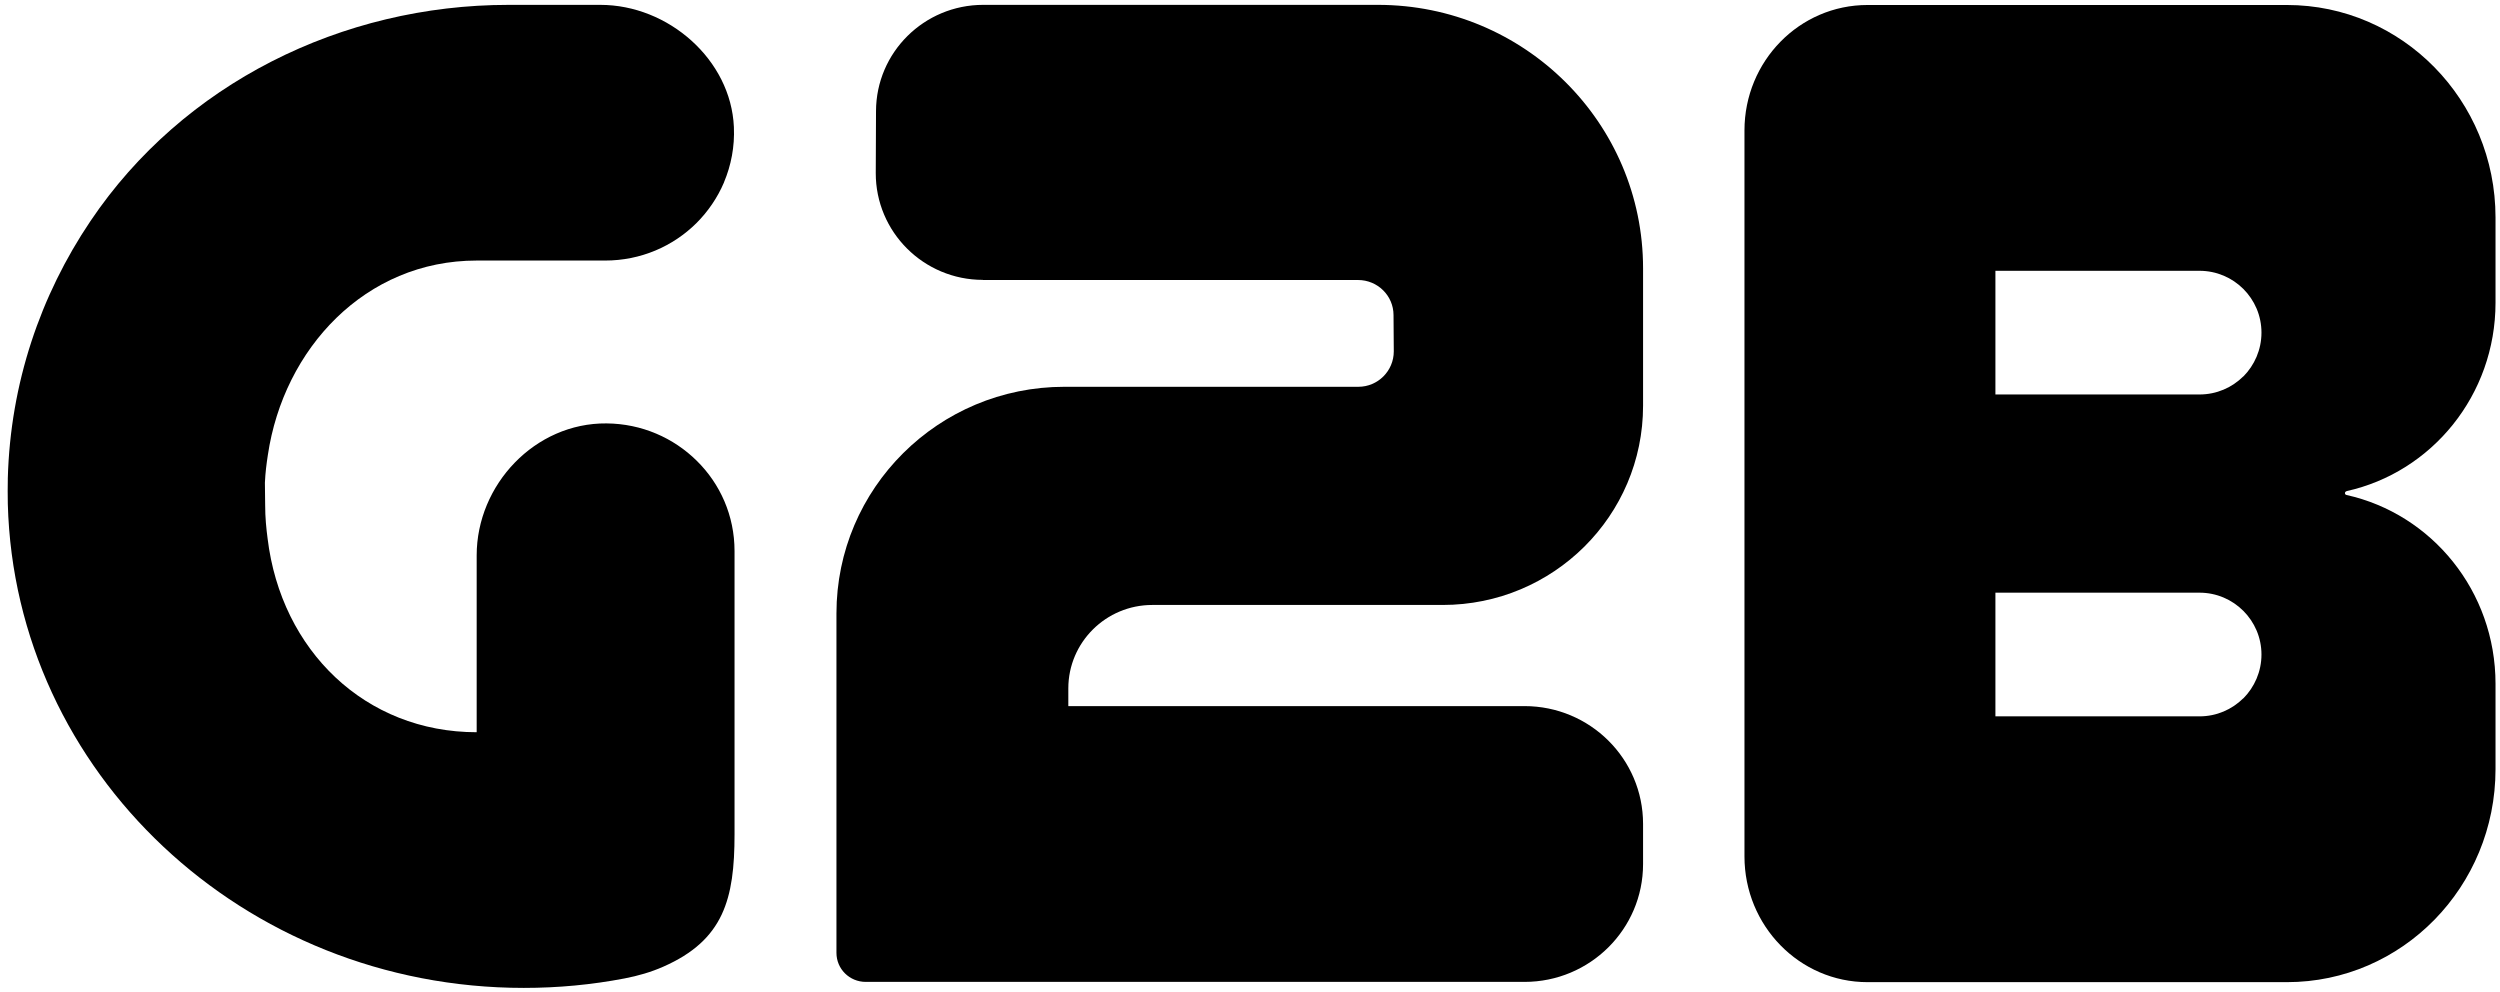
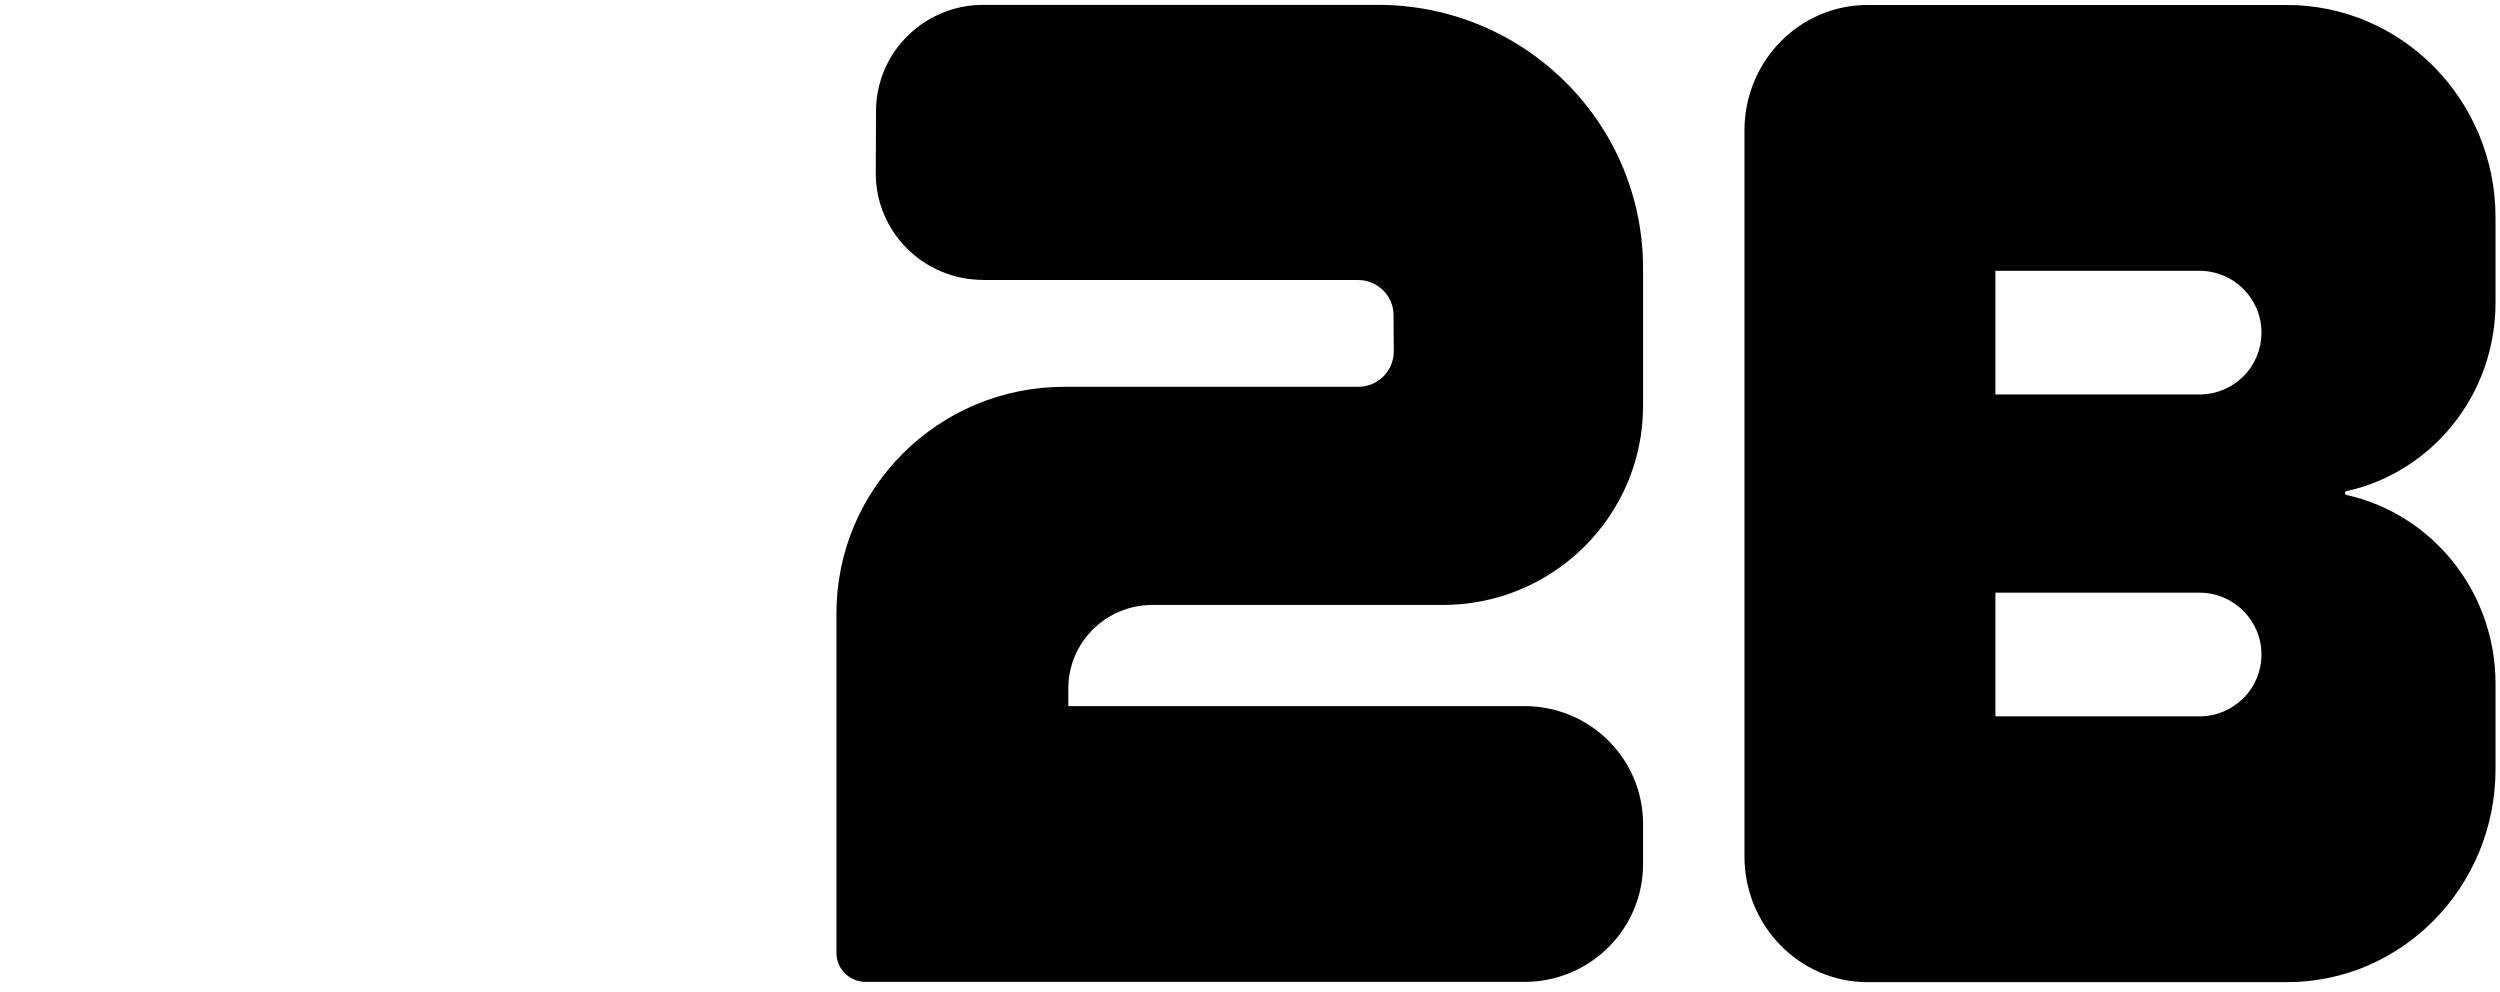
<svg xmlns="http://www.w3.org/2000/svg" id="_Слой_1" data-name=" Слой 1" viewBox="0 0 195.26 77.47">
  <defs>
    <style> .cls-1 { fill-rule: evenodd; } </style>
  </defs>
  <path d="M76.76,21.87h29.31c1.53,0,2.77,1.23,2.77,2.74l.02,2.83c0,1.53-1.24,2.77-2.77,2.77h-22.96c-9.83,0-17.8,7.92-17.8,17.7v26.51c0,1.26,1.02,2.27,2.29,2.27h51.45c5.11,0,9.26-4.12,9.26-9.2v-3.14c0-5.08-4.14-9.2-9.26-9.2h-35.63v-1.38c0-3.6,2.94-6.52,6.56-6.52h22.68c8.64,0,15.65-6.96,15.65-15.56v-10.73c0-11.37-9.27-20.58-20.71-20.58h-30.83c-4.61,0-8.36,3.71-8.37,8.3l-.02,4.83c-.01,4.61,3.74,8.35,8.37,8.35Z" />
  <path class="cls-1" d="M183.27,38.36c6.66-1.47,11.64-7.5,11.64-14.72v-6.65c0-9.17-7.3-16.6-16.29-16.6h-32.76c-5.31,0-9.61,4.38-9.61,9.8v56.7c0,5.42,4.3,9.82,9.61,9.82h32.76c8.99,0,16.29-7.44,16.29-16.64v-6.66c0-7.24-4.98-13.27-11.64-14.75-.16-.03-.16-.25,0-.29ZM175.21,54.54c-.88.87-2.08,1.41-3.42,1.41h-15.94v-9.66h15.94c2.67,0,4.84,2.17,4.84,4.83,0,1.34-.55,2.55-1.41,3.42ZM175.21,29.4c-.88.87-2.08,1.41-3.42,1.41h-15.94v-9.66h15.94c2.67,0,4.84,2.16,4.84,4.83,0,1.34-.55,2.55-1.41,3.42Z" />
-   <path class="cls-1" d="M56.55,14.24c-.51,1.2-1.25,2.28-2.16,3.19-1.83,1.81-4.34,2.92-7.13,2.92h-10.03c-8.7,0-15.08,6.88-16.31,15.19-.11.73-.19,1.33-.23,2.16l.02,1.73c0,1.01.09,1.87.19,2.63,1.06,8.75,7.63,15.13,16.33,15.13v-13.81c0-5.53,4.56-10.36,10.14-10.31,2.75.02,5.24,1.13,7.05,2.92,1.83,1.8,2.95,4.29,2.95,7.05v22.12c0,5.05-.84,8.26-5.56,10.34-.97.43-1.99.72-3.03.92-2.55.49-5.18.74-7.87.74C18.99,77.16,1.17,60.32.61,39.36c-.01-.35-.01-.67-.01-1.01,0-.31,0-.62.01-.93v-.07c.2-7.4,2.54-14.28,6.46-20.09C14.29,6.53,26.71.38,39.72.38h7.17c5.31,0,10.2,4.28,10.43,9.54.07,1.54-.22,3-.77,4.31Z" />
</svg>